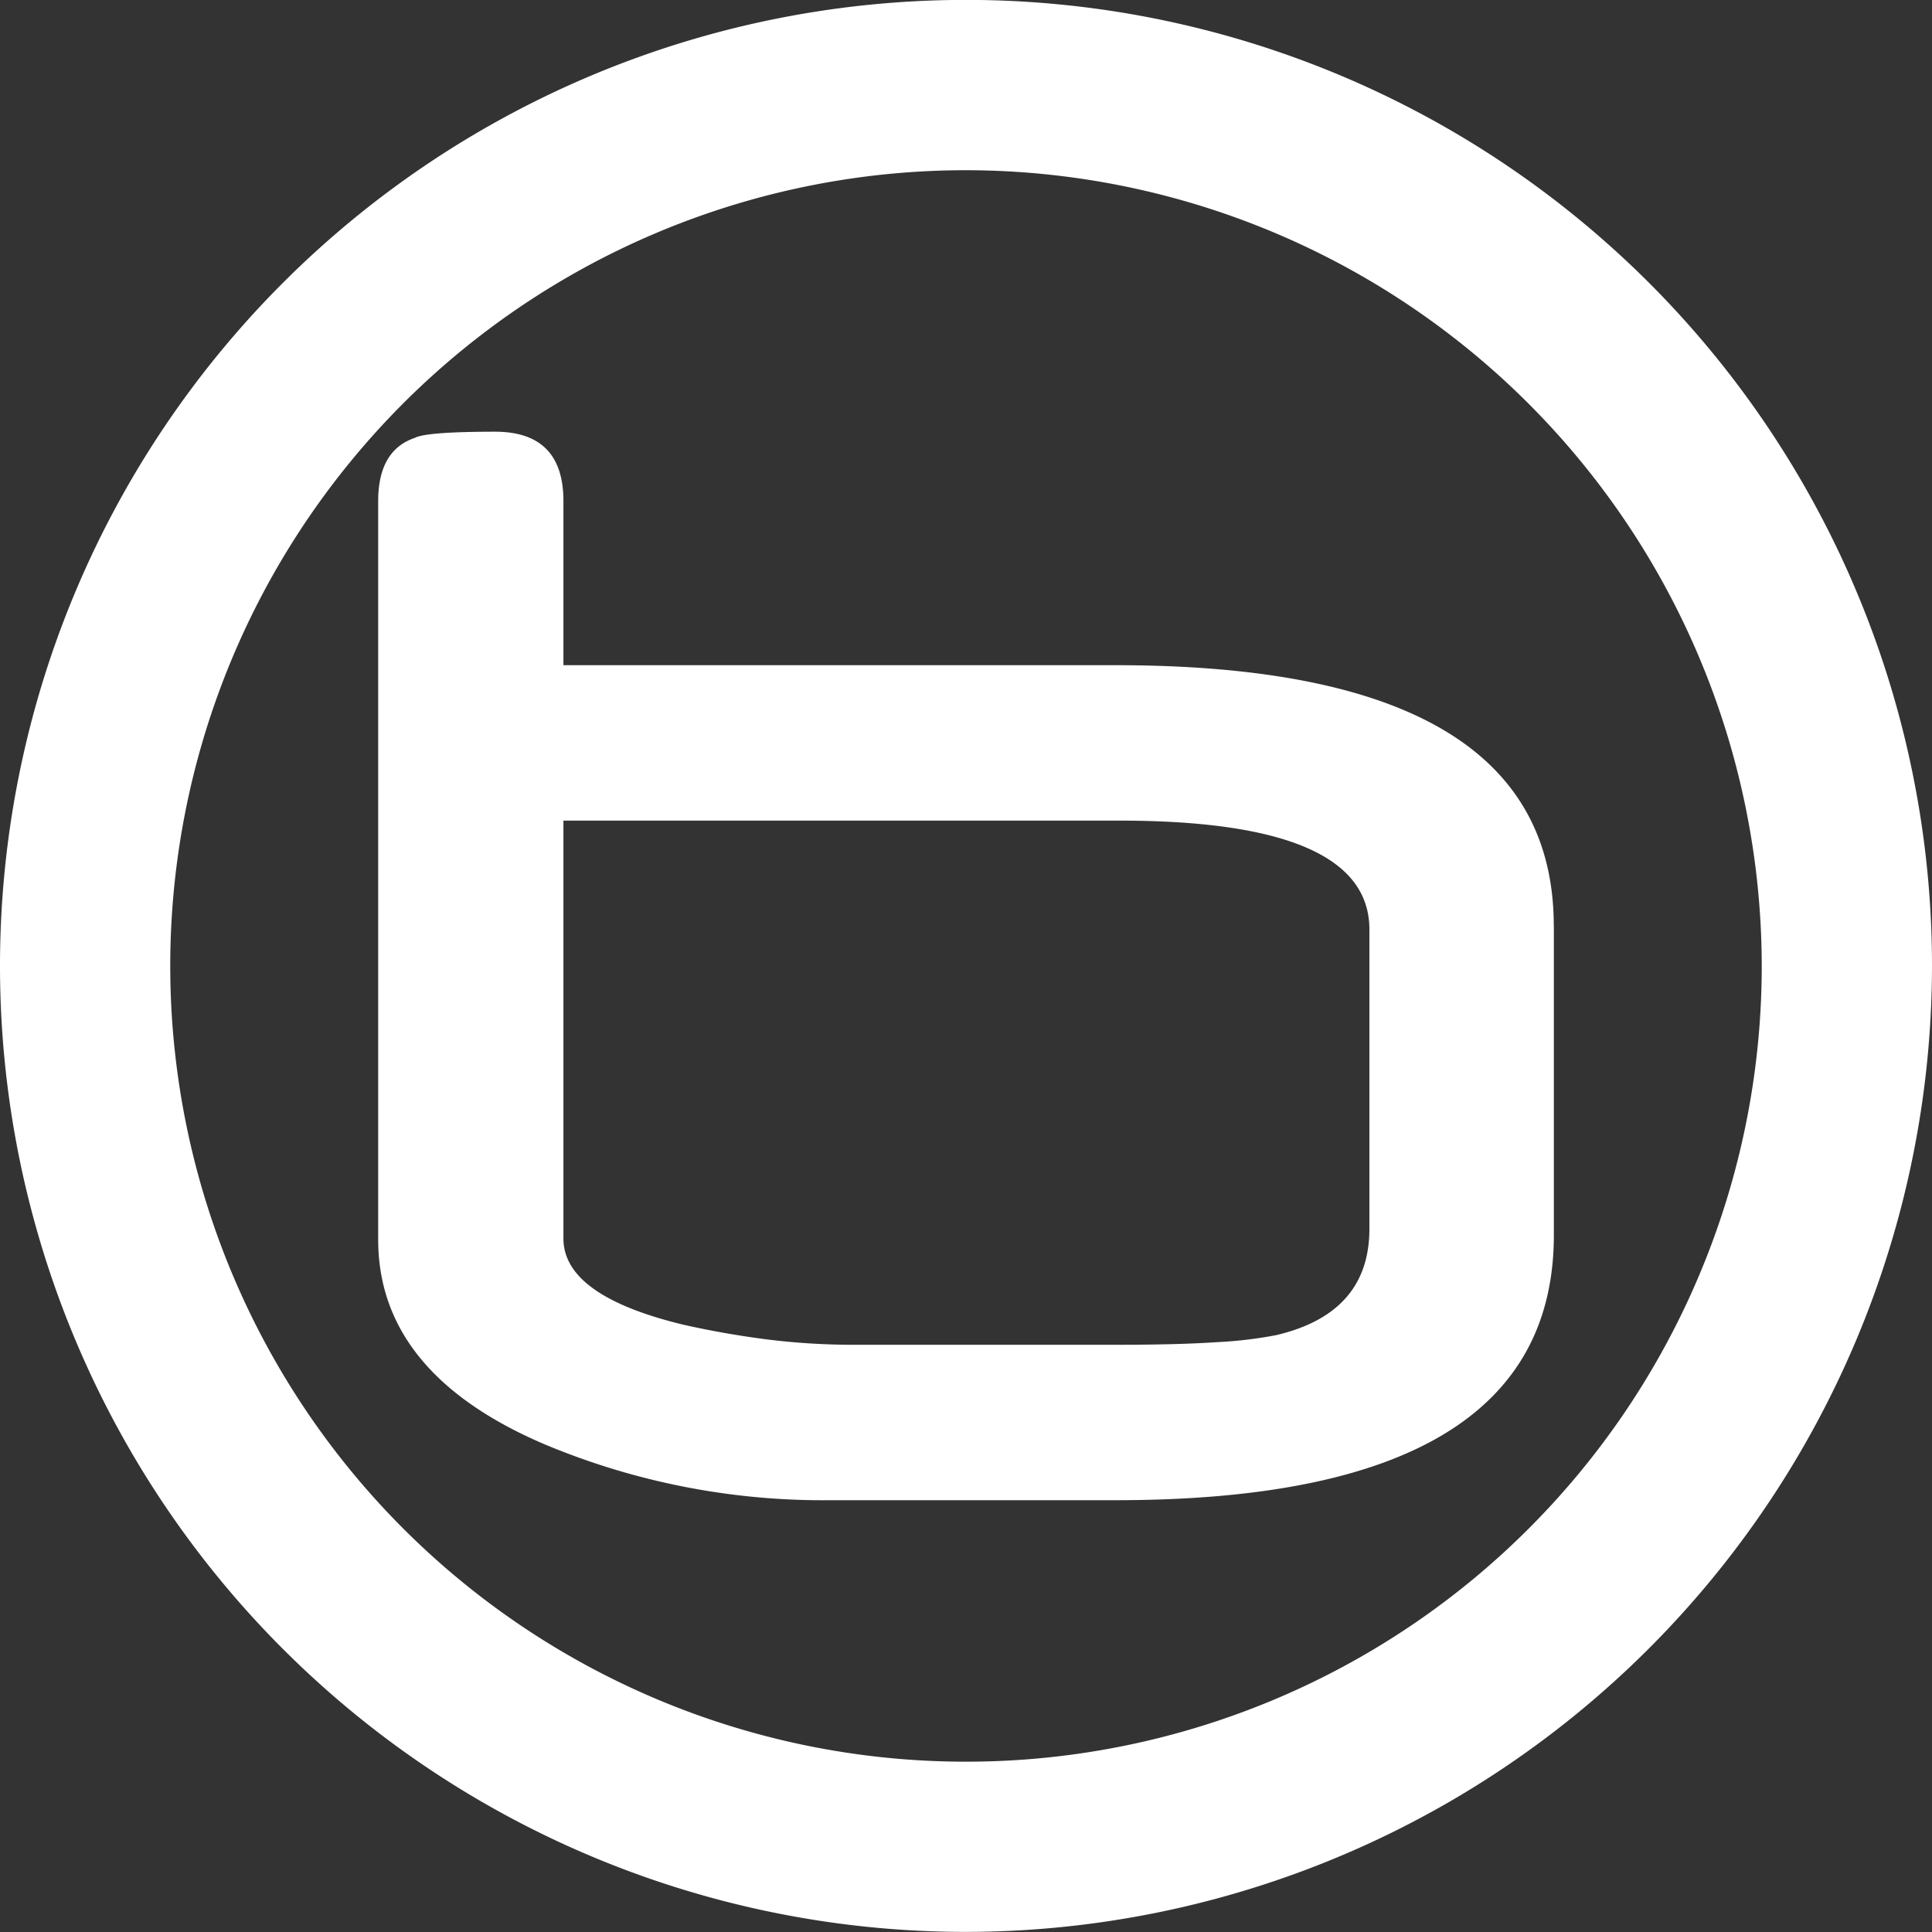
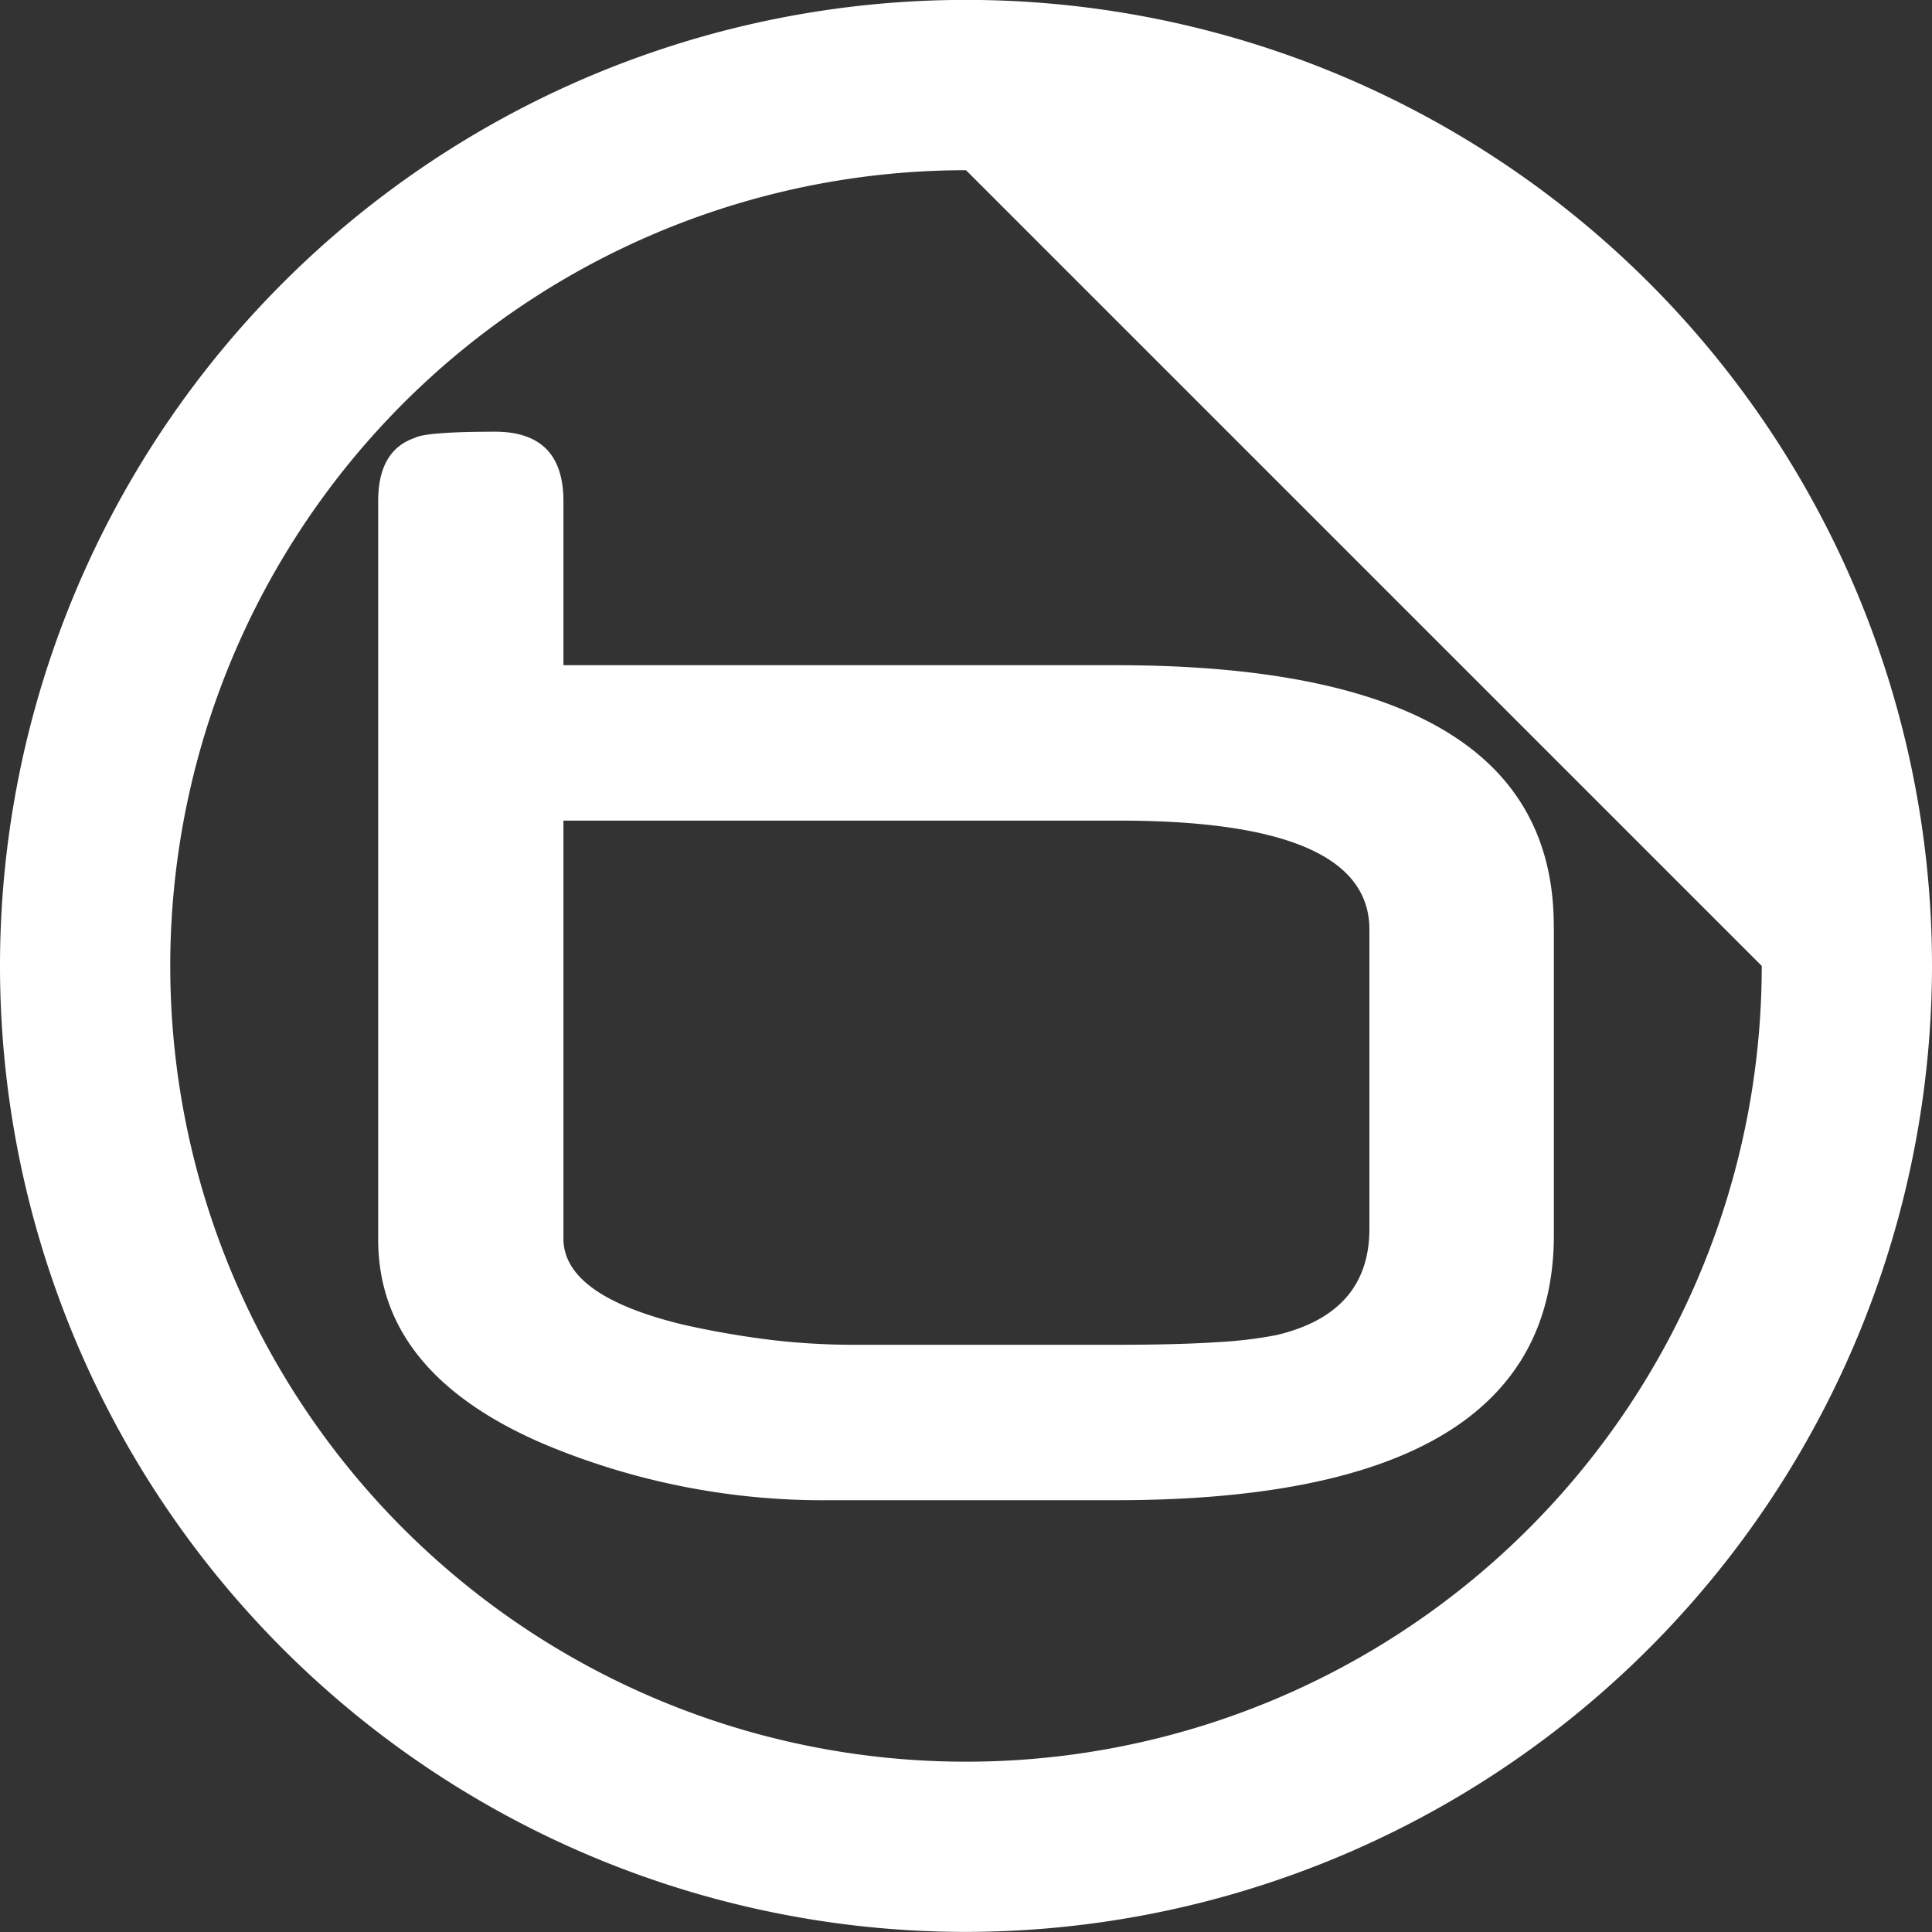
<svg xmlns="http://www.w3.org/2000/svg" width="200" height="200" viewBox="0 0 200 200">
  <rect x="0" y="0" width="200" height="200" fill="#333333" stroke="none" />
  <defs>
    <style>
      .cls-1 {
        fill: #fff;
        fill-rule: evenodd;
      }
    </style>
  </defs>
-   <path id="Vorm_8" data-name="Vorm 8" class="cls-1" d="M276.127,4538.21a43.949,43.949,0,0,1-6.133.73q-4.046.27-10.317,0.27H232.32a71.654,71.654,0,0,1-8.815-.54c-2.909-.37-5.849-0.88-8.818-1.55q-12.36-3-12.361-8.91v-43.26H259.86q25.9,0,25.9,11.27v30.99q0,8.73-9.637,11m28.723-42.35q0-27-45.355-27H202.326v-16.99q0-7.185-7.089-7.18t-8.271.63c-2.544.85-3.817,3.04-3.817,6.55v76.44q0,13.9,17.359,21.26a74.607,74.607,0,0,0,29.54,5.73H259.5q45.353,0,45.355-27.45v-31.99h0ZM244,4599.99a100,100,0,1,1,100-100,100.113,100.113,0,0,1-100,100h0Zm0-182.37a82.375,82.375,0,1,0,82.375,82.37A82.464,82.464,0,0,0,244,4417.62h0Z" transform="translate(-144 -4400)" />
+   <path id="Vorm_8" data-name="Vorm 8" class="cls-1" d="M276.127,4538.21a43.949,43.949,0,0,1-6.133.73q-4.046.27-10.317,0.27H232.32a71.654,71.654,0,0,1-8.815-.54c-2.909-.37-5.849-0.88-8.818-1.55q-12.36-3-12.361-8.91v-43.26H259.86q25.9,0,25.9,11.27v30.99q0,8.73-9.637,11m28.723-42.35q0-27-45.355-27H202.326v-16.99q0-7.185-7.089-7.18t-8.271.63c-2.544.85-3.817,3.04-3.817,6.55v76.44q0,13.9,17.359,21.26a74.607,74.607,0,0,0,29.54,5.73H259.5q45.353,0,45.355-27.45v-31.99h0ZM244,4599.99a100,100,0,1,1,100-100,100.113,100.113,0,0,1-100,100h0Zm0-182.37a82.375,82.375,0,1,0,82.375,82.37h0Z" transform="translate(-144 -4400)" />
</svg>